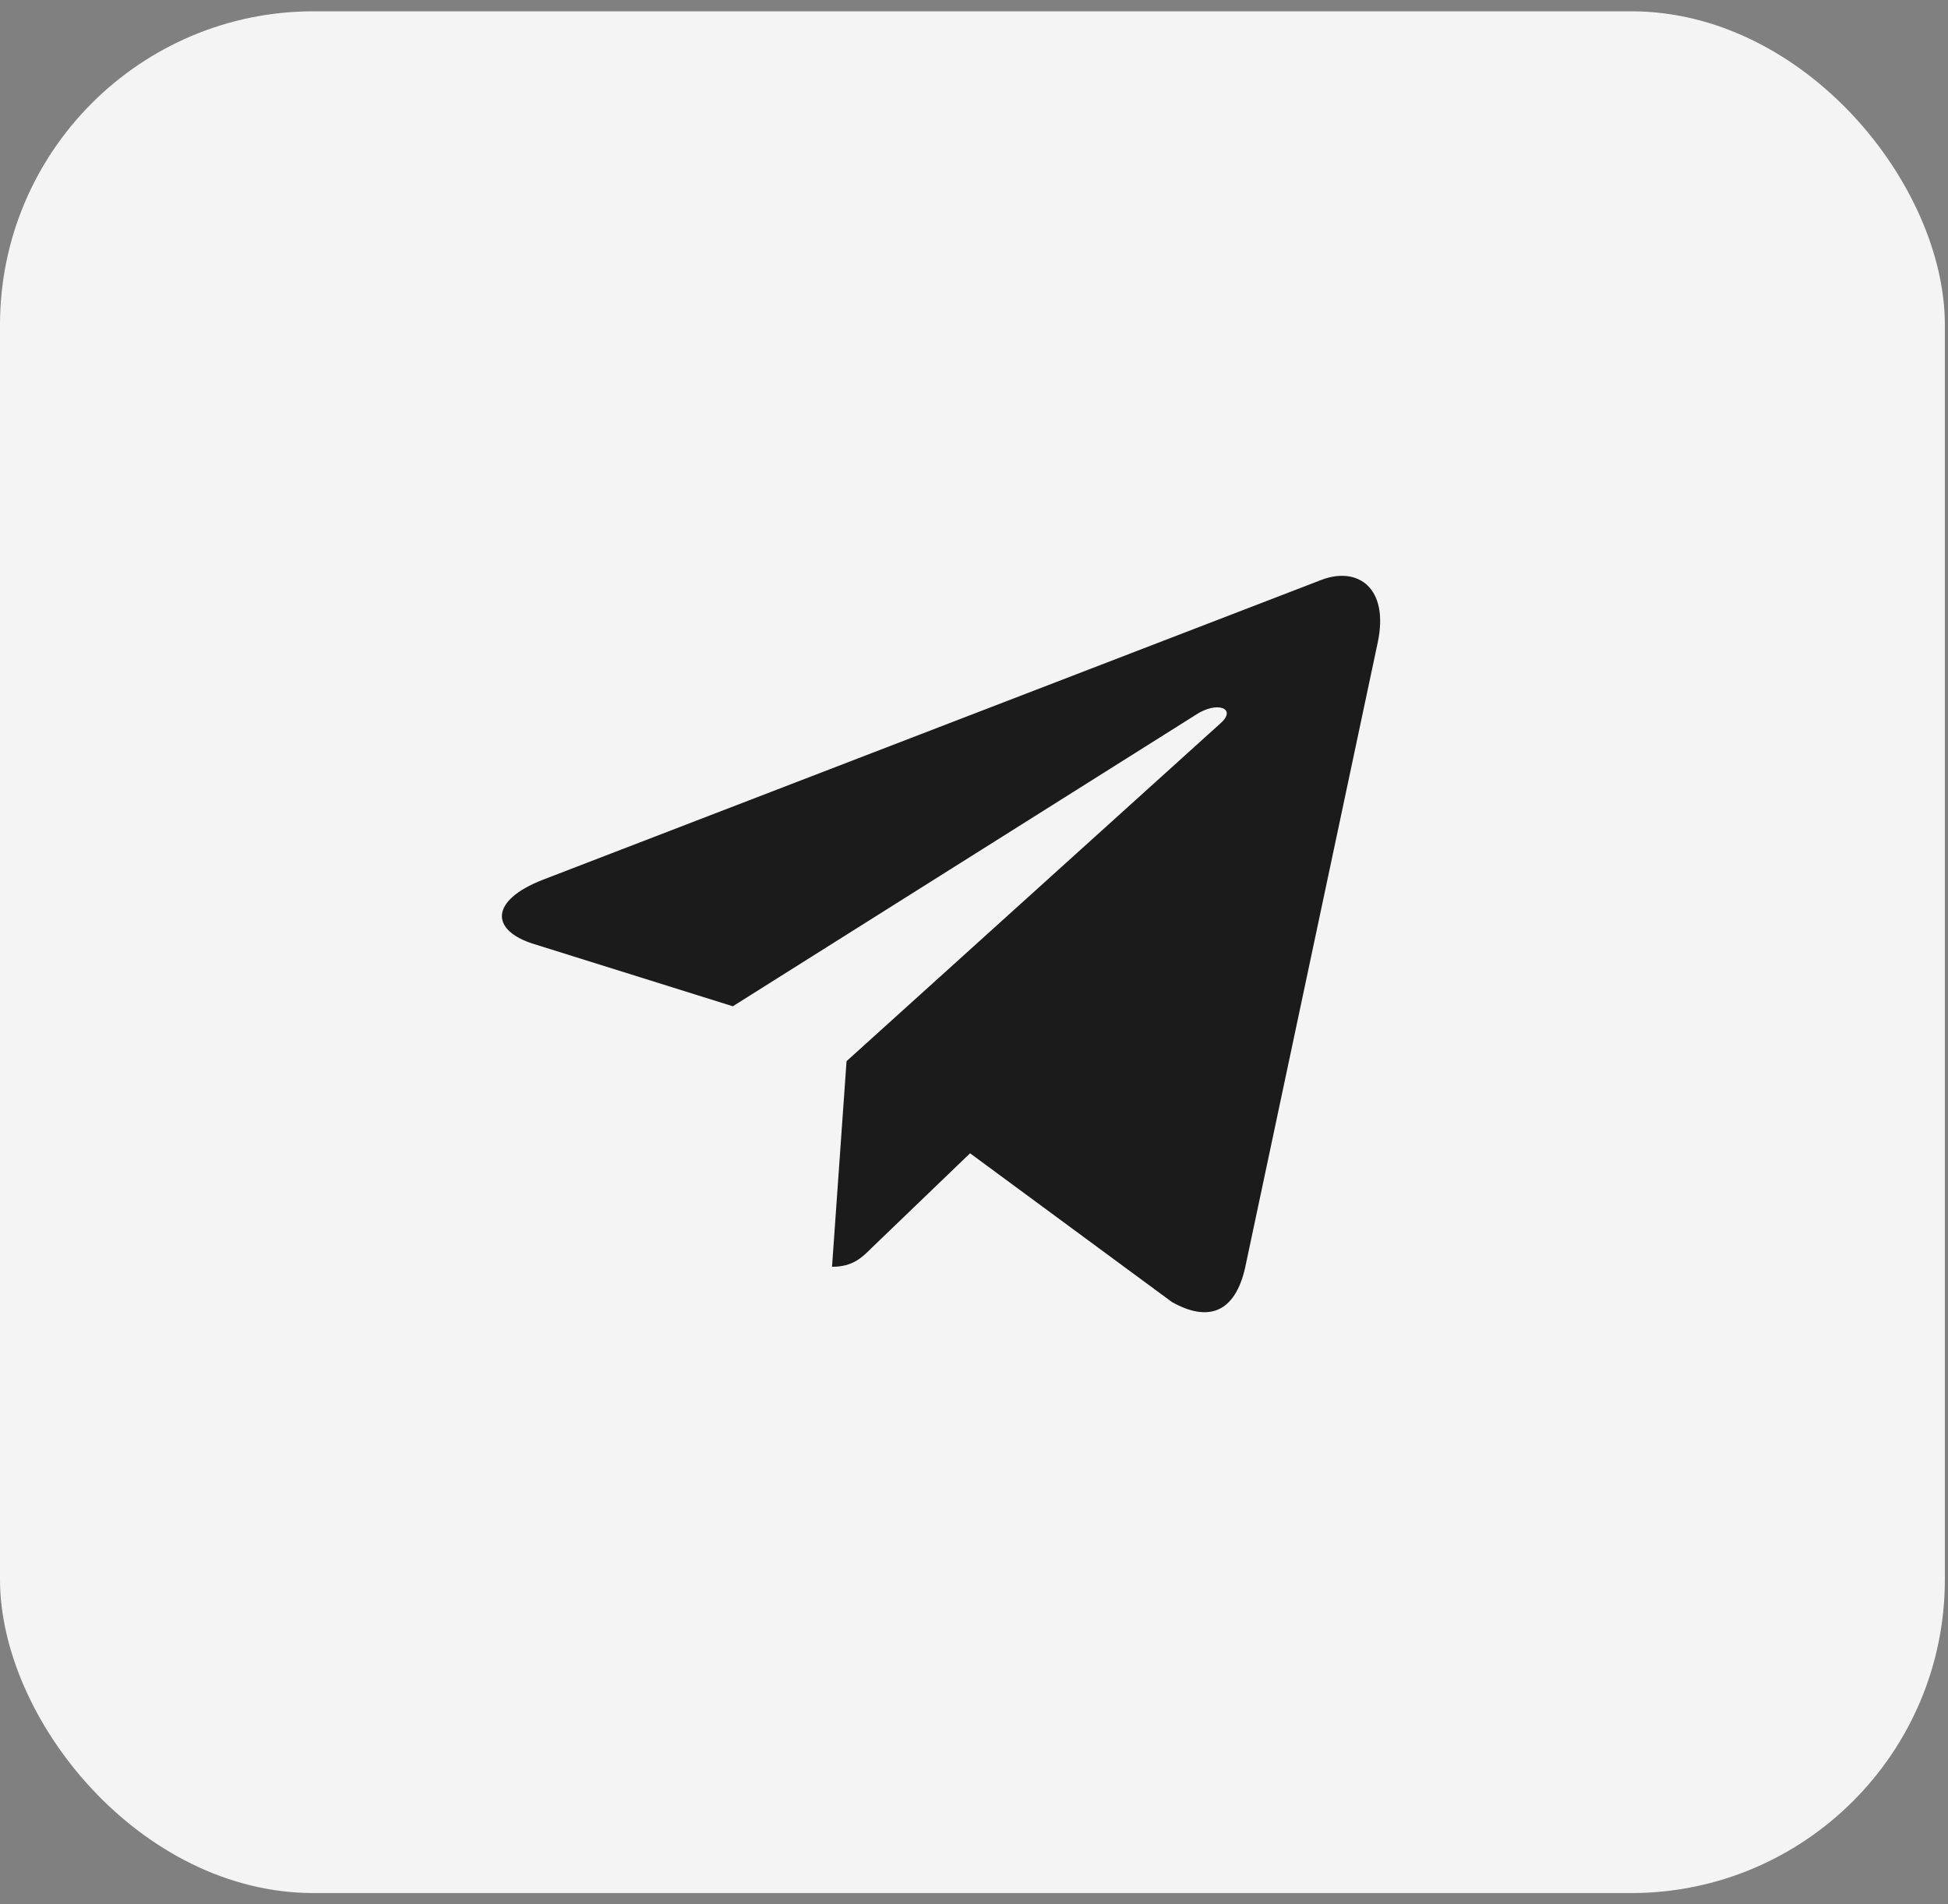
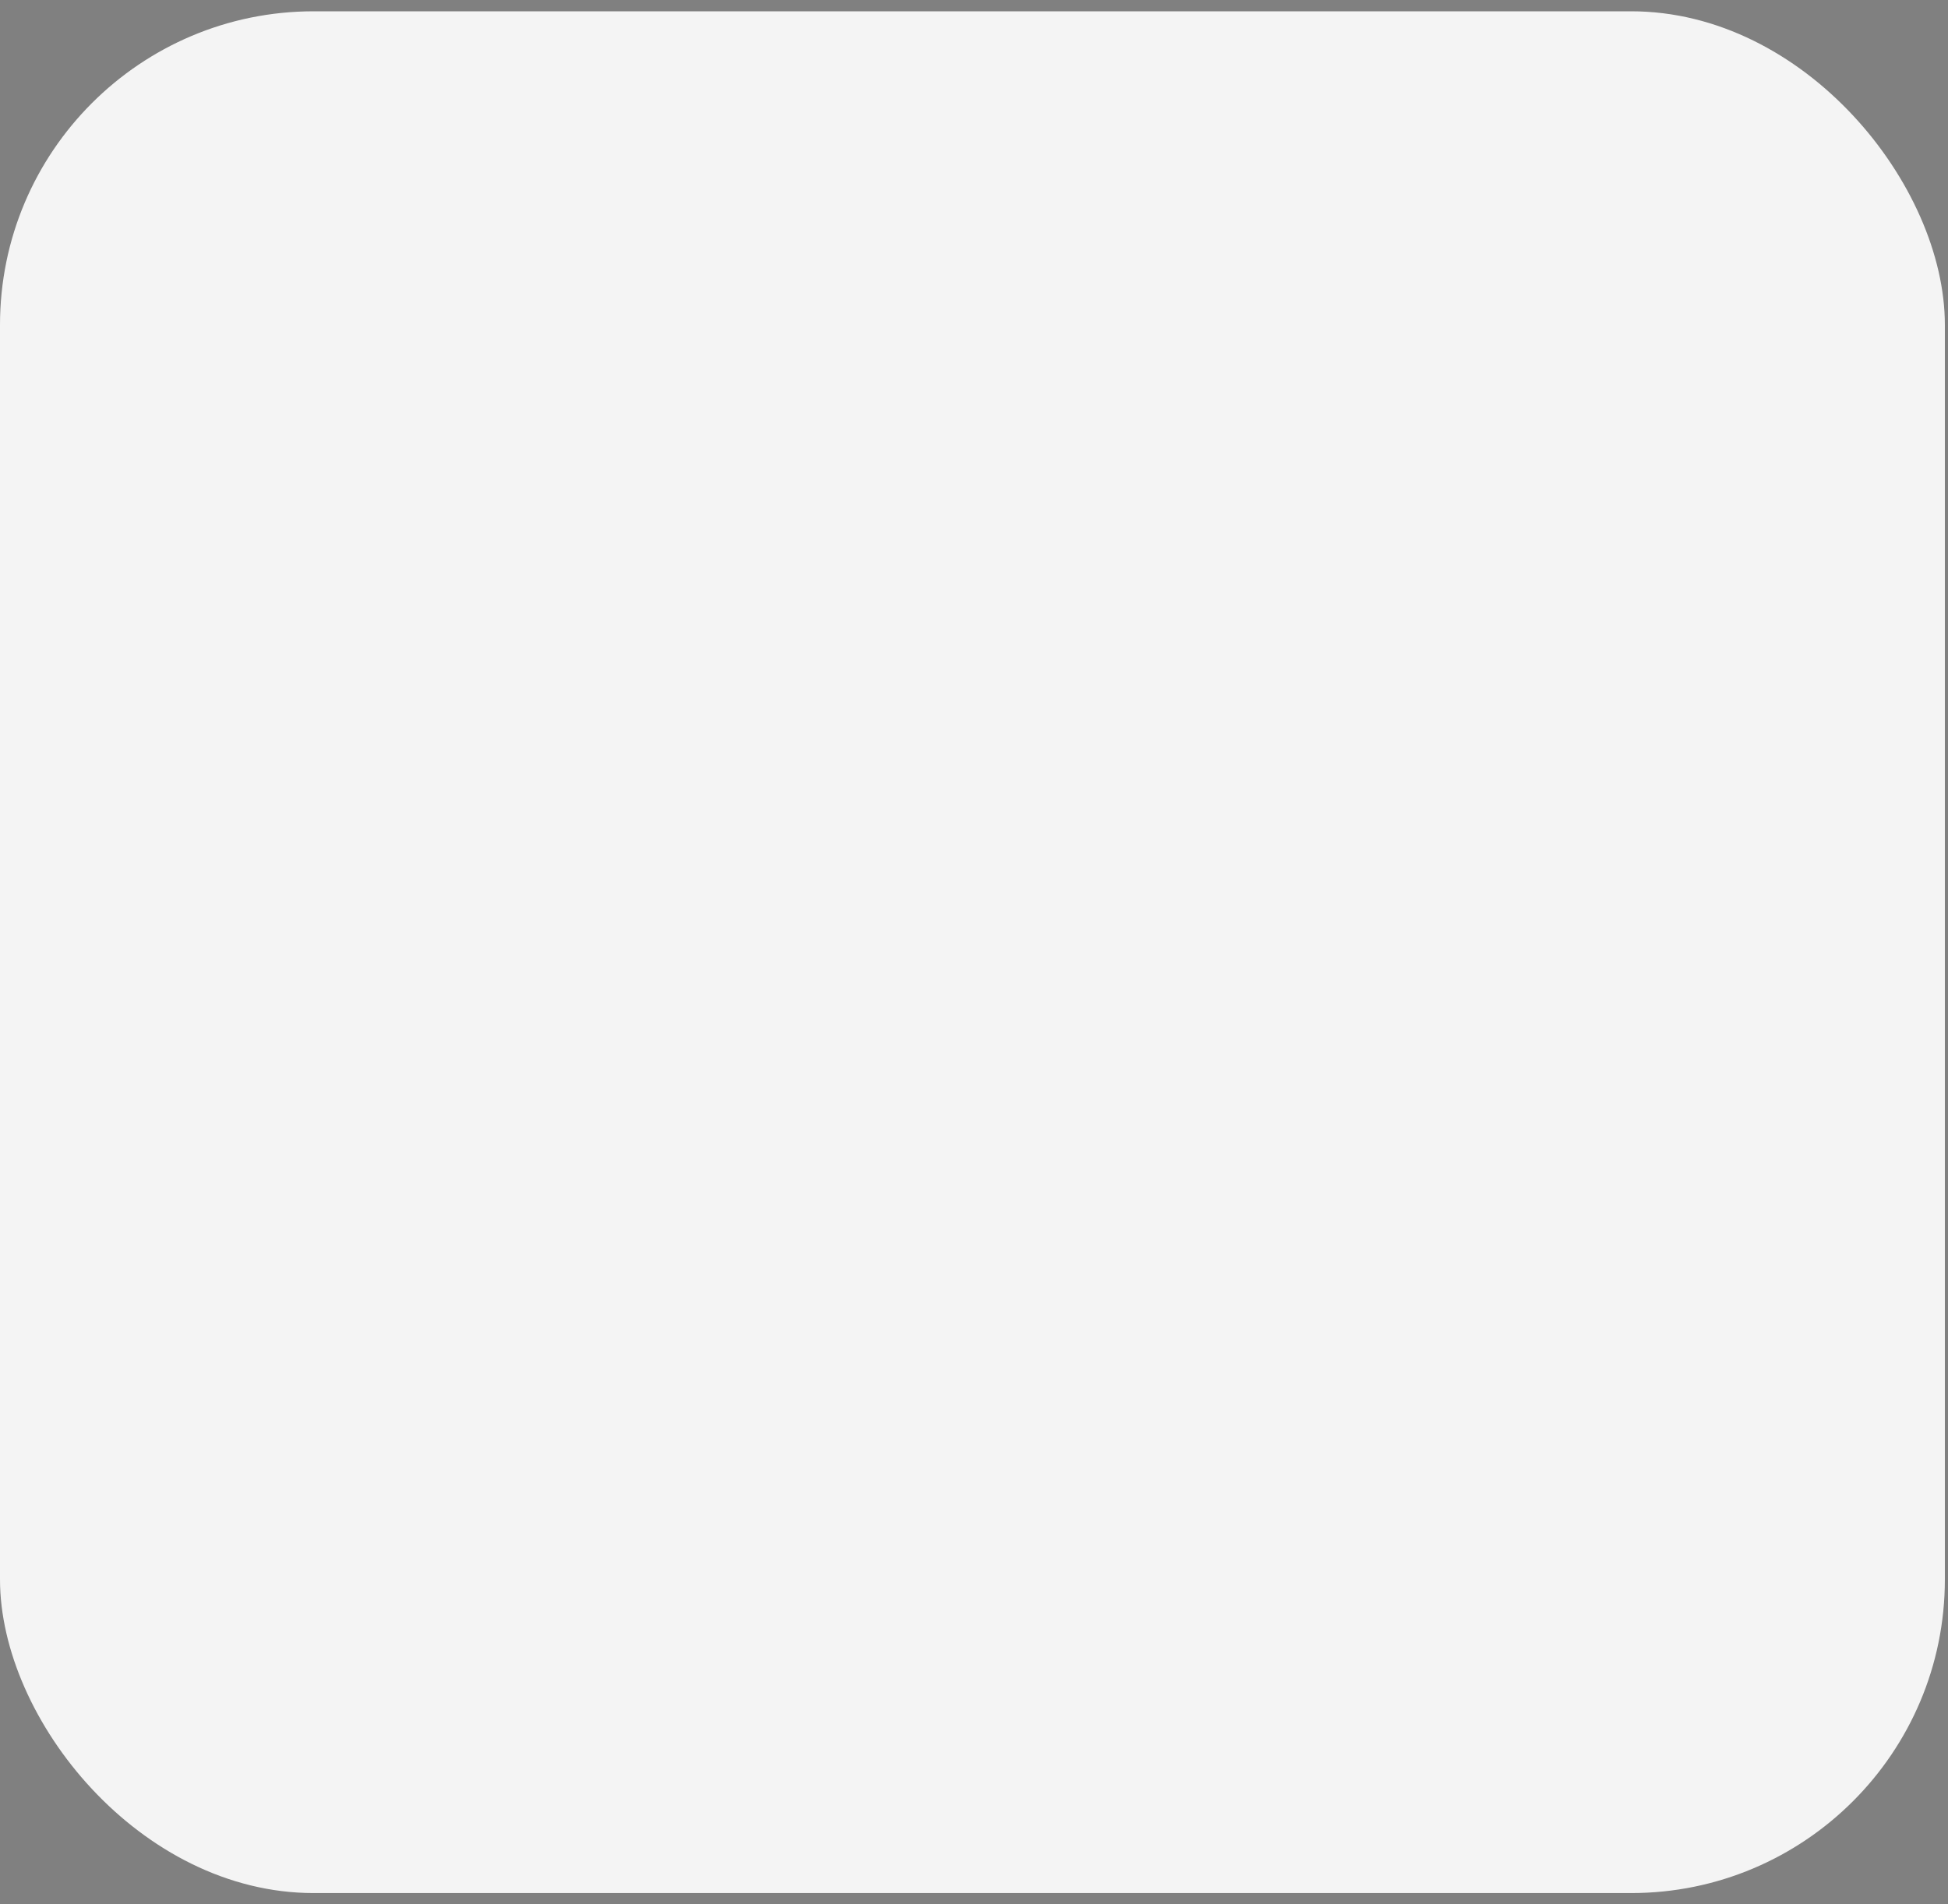
<svg xmlns="http://www.w3.org/2000/svg" width="135" height="132" viewBox="0 0 135 132" fill="none">
  <rect x="0" y="0" width="135" height="132" fill="#808080" stroke="none" />
  <rect y="0.783" width="134.783" height="130.435" rx="21.739" fill="#F4F4F4" />
-   <path d="M95.474 44.56L86.289 87.875C85.596 90.932 83.789 91.693 81.221 90.253L67.227 79.94L60.474 86.435C59.727 87.182 59.102 87.807 57.661 87.807L58.667 73.555L84.604 50.117C85.732 49.111 84.36 48.554 82.852 49.56L50.786 69.75L36.982 65.429C33.979 64.492 33.925 62.427 37.607 60.986L91.602 40.185C94.102 39.247 96.289 40.742 95.474 44.56Z" fill="#1A1B1A" />
</svg>